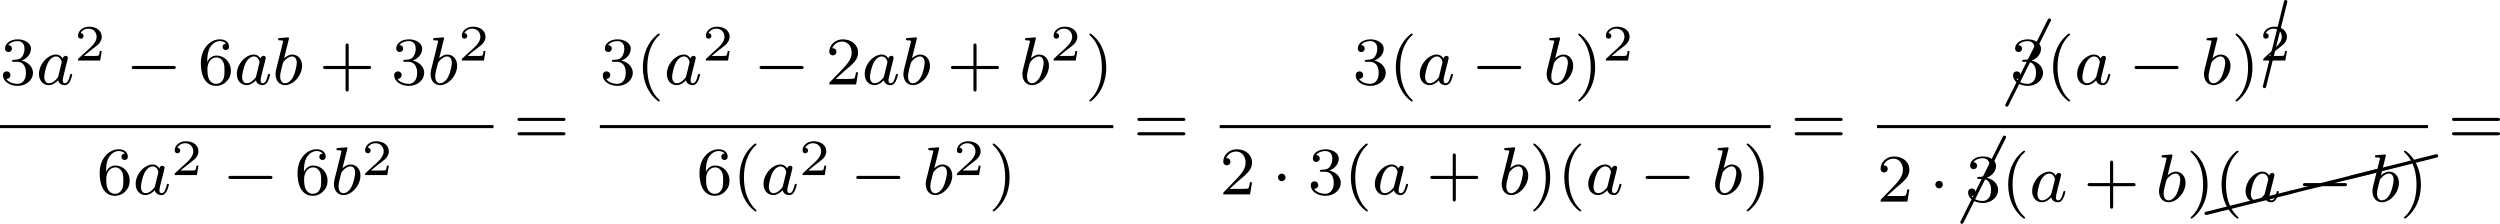
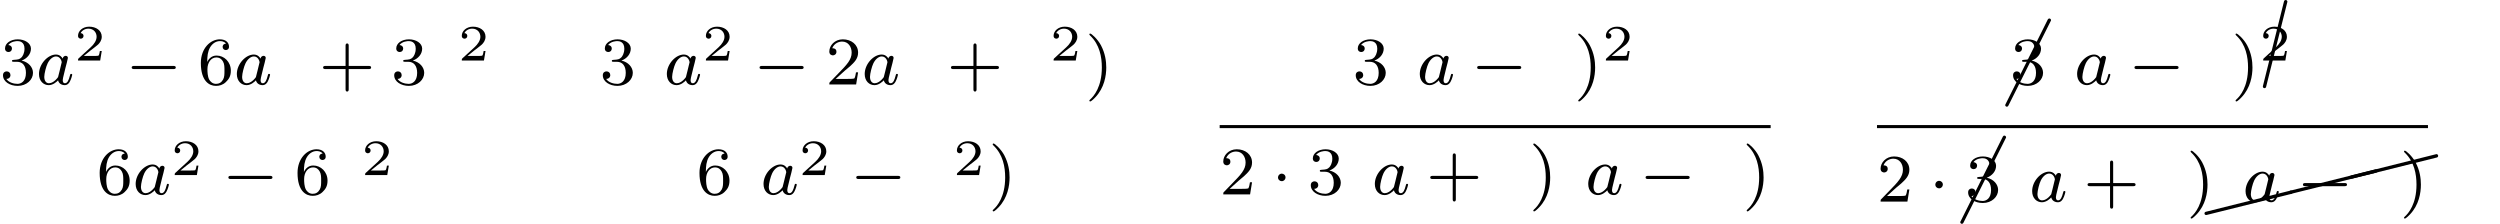
<svg xmlns="http://www.w3.org/2000/svg" xmlns:xlink="http://www.w3.org/1999/xlink" version="1.1" width="587.121pt" height="52.566pt" viewBox="31.945 114.064 587.121 52.566">
  <defs>
    <path id="g5-1" d="M5.151-9.873C5.171-9.893 5.181-9.923 5.181-9.963C5.181-10.072 5.091-10.162 4.981-10.162C4.902-10.162 4.832-10.112 4.802-10.042L-.169-.08C-.189-.06-.199-.03-.199 0C-.199 .11-.11 .199 0 .199C.07 .199 .139 .149 .169 .08L5.151-9.873Z" />
    <path id="g5-3" d="M2.68-9.913C2.68-9.923 2.69-9.943 2.69-9.963C2.69-10.072 2.6-10.162 2.491-10.162C2.391-10.162 2.311-10.092 2.291-10.002L-.189-.04V0C-.189 .11-.11 .189 0 .189C.09 .189 .169 .13 .189 .04L2.68-9.913Z" />
    <path id="g5-24" d="M10.002-2.291C10.092-2.311 10.162-2.391 10.162-2.491C10.162-2.6 10.072-2.69 9.963-2.69C9.943-2.69 9.923-2.68 9.913-2.68L-.04-.189C-.13-.169-.189-.09-.189 0C-.189 .11-.11 .189 0 .189H.04L10.002-2.291Z" />
    <path id="g0-0" d="M5.571-1.809C5.699-1.809 5.874-1.809 5.874-1.993S5.699-2.176 5.571-2.176H1.004C.877-2.176 .701-2.176 .701-1.993S.877-1.809 1.004-1.809H5.571Z" />
    <path id="g0-1" d="M1.618-1.993C1.618-2.264 1.395-2.439 1.18-2.439C.925-2.439 .733-2.232 .733-2C.733-1.73 .956-1.554 1.172-1.554C1.427-1.554 1.618-1.761 1.618-1.993Z" />
    <path id="g2-50" d="M3.216-1.118H2.995C2.983-1.034 2.923-.64 2.833-.574C2.792-.538 2.307-.538 2.224-.538H1.106L1.871-1.16C2.074-1.321 2.606-1.704 2.792-1.883C2.971-2.062 3.216-2.367 3.216-2.792C3.216-3.539 2.54-3.975 1.739-3.975C.968-3.975 .43-3.467 .43-2.905C.43-2.6 .687-2.564 .753-2.564C.903-2.564 1.076-2.672 1.076-2.887C1.076-3.019 .998-3.21 .735-3.21C.873-3.515 1.237-3.742 1.65-3.742C2.277-3.742 2.612-3.276 2.612-2.792C2.612-2.367 2.331-1.931 1.913-1.548L.496-.251C.436-.191 .43-.185 .43 0H3.031L3.216-1.118Z" />
    <path id="g1-97" d="M3.124-3.037C3.053-3.172 2.821-3.515 2.335-3.515C1.387-3.515 .343-2.407 .343-1.227C.343-.399 .877 .08 1.49 .08C2 .08 2.439-.327 2.582-.486C2.726 .064 3.268 .08 3.363 .08C3.73 .08 3.913-.223 3.977-.359C4.136-.646 4.248-1.108 4.248-1.14C4.248-1.188 4.216-1.243 4.121-1.243S4.009-1.196 3.961-.996C3.85-.558 3.698-.143 3.387-.143C3.204-.143 3.132-.295 3.132-.518C3.132-.654 3.204-.925 3.252-1.124S3.419-1.801 3.451-1.945L3.61-2.55C3.65-2.742 3.738-3.076 3.738-3.116C3.738-3.3 3.587-3.363 3.483-3.363C3.363-3.363 3.164-3.284 3.124-3.037ZM2.582-.861C2.184-.311 1.769-.143 1.514-.143C1.148-.143 .964-.478 .964-.893C.964-1.267 1.18-2.12 1.355-2.471C1.586-2.957 1.977-3.292 2.343-3.292C2.861-3.292 3.013-2.71 3.013-2.614C3.013-2.582 2.813-1.801 2.766-1.594C2.662-1.219 2.662-1.203 2.582-.861Z" />
-     <path id="g1-98" d="M1.945-5.292C1.953-5.308 1.977-5.412 1.977-5.42C1.977-5.46 1.945-5.531 1.849-5.531C1.817-5.531 1.57-5.507 1.387-5.491L.94-5.46C.765-5.444 .685-5.436 .685-5.292C.685-5.181 .797-5.181 .893-5.181C1.275-5.181 1.275-5.133 1.275-5.061C1.275-5.013 1.196-4.694 1.148-4.511L.454-1.737C.391-1.467 .391-1.347 .391-1.211C.391-.391 .893 .08 1.506 .08C2.487 .08 3.507-1.052 3.507-2.208C3.507-2.997 2.997-3.515 2.359-3.515C1.913-3.515 1.57-3.228 1.395-3.076L1.945-5.292ZM1.506-.143C1.219-.143 .933-.367 .933-.948C.933-1.164 .964-1.363 1.06-1.745C1.116-1.977 1.172-2.2 1.235-2.431C1.275-2.574 1.275-2.59 1.371-2.71C1.642-3.045 2-3.292 2.335-3.292C2.734-3.292 2.885-2.901 2.885-2.542C2.885-2.248 2.71-1.395 2.471-.925C2.264-.494 1.881-.143 1.506-.143Z" />
-     <path id="g4-40" d="M2.654 1.993C2.718 1.993 2.813 1.993 2.813 1.897C2.813 1.865 2.805 1.857 2.702 1.753C1.61 .725 1.339-.757 1.339-1.993C1.339-4.288 2.287-5.364 2.694-5.731C2.805-5.834 2.813-5.842 2.813-5.882S2.782-5.978 2.702-5.978C2.574-5.978 2.176-5.571 2.112-5.499C1.044-4.384 .821-2.949 .821-1.993C.821-.207 1.57 1.227 2.654 1.993Z" />
    <path id="g4-41" d="M2.463-1.993C2.463-2.75 2.335-3.658 1.841-4.599C1.451-5.332 .725-5.978 .582-5.978C.502-5.978 .478-5.922 .478-5.882C.478-5.85 .478-5.834 .574-5.738C1.69-4.678 1.945-3.22 1.945-1.993C1.945 .295 .996 1.379 .59 1.745C.486 1.849 .478 1.857 .478 1.897S.502 1.993 .582 1.993C.709 1.993 1.108 1.586 1.172 1.514C2.24 .399 2.463-1.036 2.463-1.993Z" />
    <path id="g4-43" d="M3.475-1.809H5.818C5.93-1.809 6.105-1.809 6.105-1.993S5.93-2.176 5.818-2.176H3.475V-4.527C3.475-4.639 3.475-4.814 3.292-4.814S3.108-4.639 3.108-4.527V-2.176H.757C.646-2.176 .47-2.176 .47-1.993S.646-1.809 .757-1.809H3.108V.542C3.108 .654 3.108 .829 3.292 .829S3.475 .654 3.475 .542V-1.809Z" />
    <path id="g4-50" d="M2.248-1.626C2.375-1.745 2.71-2.008 2.837-2.12C3.332-2.574 3.802-3.013 3.802-3.738C3.802-4.686 3.005-5.3 2.008-5.3C1.052-5.3 .422-4.575 .422-3.866C.422-3.475 .733-3.419 .845-3.419C1.012-3.419 1.259-3.539 1.259-3.842C1.259-4.256 .861-4.256 .765-4.256C.996-4.838 1.53-5.037 1.921-5.037C2.662-5.037 3.045-4.407 3.045-3.738C3.045-2.909 2.463-2.303 1.522-1.339L.518-.303C.422-.215 .422-.199 .422 0H3.571L3.802-1.427H3.555C3.531-1.267 3.467-.869 3.371-.717C3.324-.654 2.718-.654 2.59-.654H1.172L2.248-1.626Z" />
    <path id="g4-51" d="M2.016-2.662C2.646-2.662 3.045-2.2 3.045-1.363C3.045-.367 2.479-.072 2.056-.072C1.618-.072 1.02-.231 .741-.654C1.028-.654 1.227-.837 1.227-1.1C1.227-1.355 1.044-1.538 .789-1.538C.574-1.538 .351-1.403 .351-1.084C.351-.327 1.164 .167 2.072 .167C3.132 .167 3.873-.566 3.873-1.363C3.873-2.024 3.347-2.63 2.534-2.805C3.164-3.029 3.634-3.571 3.634-4.208S2.917-5.3 2.088-5.3C1.235-5.3 .59-4.838 .59-4.232C.59-3.937 .789-3.81 .996-3.81C1.243-3.81 1.403-3.985 1.403-4.216C1.403-4.511 1.148-4.623 .972-4.631C1.307-5.069 1.921-5.093 2.064-5.093C2.271-5.093 2.877-5.029 2.877-4.208C2.877-3.65 2.646-3.316 2.534-3.188C2.295-2.941 2.112-2.925 1.626-2.893C1.474-2.885 1.411-2.877 1.411-2.774C1.411-2.662 1.482-2.662 1.618-2.662H2.016Z" />
    <path id="g4-54" d="M1.1-2.638C1.1-3.3 1.156-3.881 1.443-4.368C1.682-4.766 2.088-5.093 2.59-5.093C2.75-5.093 3.116-5.069 3.3-4.79C2.941-4.774 2.909-4.503 2.909-4.415C2.909-4.176 3.092-4.041 3.284-4.041C3.427-4.041 3.658-4.129 3.658-4.431C3.658-4.91 3.3-5.3 2.582-5.3C1.474-5.3 .351-4.248 .351-2.527C.351-.367 1.355 .167 2.128 .167C2.511 .167 2.925 .064 3.284-.279C3.602-.59 3.873-.925 3.873-1.618C3.873-2.662 3.084-3.395 2.2-3.395C1.626-3.395 1.283-3.029 1.1-2.638ZM2.128-.072C1.706-.072 1.443-.367 1.323-.59C1.14-.948 1.124-1.49 1.124-1.793C1.124-2.582 1.554-3.172 2.168-3.172C2.566-3.172 2.805-2.965 2.957-2.686C3.124-2.391 3.124-2.032 3.124-1.626S3.124-.869 2.965-.582C2.758-.215 2.479-.072 2.128-.072Z" />
-     <path id="g4-61" d="M5.826-2.654C5.946-2.654 6.105-2.654 6.105-2.837S5.914-3.021 5.794-3.021H.781C.662-3.021 .47-3.021 .47-2.837S.63-2.654 .749-2.654H5.826ZM5.794-.964C5.914-.964 6.105-.964 6.105-1.148S5.946-1.331 5.826-1.331H.749C.63-1.331 .47-1.331 .47-1.148S.662-.964 .781-.964H5.794Z" />
  </defs>
  <g id="page3" transform="matrix(2 0 0 2 0 0)">
    <use x="15.973" y="66.951" xlink:href="#g4-51" />
    <use x="20.207" y="66.951" xlink:href="#g1-97" />
    <use x="24.705" y="64.139" xlink:href="#g2-50" />
    <use x="30.738" y="66.951" xlink:href="#g0-0" />
    <use x="39.206" y="66.951" xlink:href="#g4-54" />
    <use x="43.44" y="66.951" xlink:href="#g1-97" />
    <use x="47.938" y="66.951" xlink:href="#g1-98" />
    <use x="53.443" y="66.951" xlink:href="#g4-43" />
    <use x="61.911" y="66.951" xlink:href="#g4-51" />
    <use x="66.145" y="66.951" xlink:href="#g1-98" />
    <use x="69.768" y="64.139" xlink:href="#g2-50" />
-     <rect x="15.973" y="71.718" height=".359" width="57.946" />
    <use x="27.325" y="79.861" xlink:href="#g4-54" />
    <use x="31.559" y="79.861" xlink:href="#g1-97" />
    <use x="36.057" y="77.592" xlink:href="#g2-50" />
    <use x="42.09" y="79.861" xlink:href="#g0-0" />
    <use x="50.559" y="79.861" xlink:href="#g4-54" />
    <use x="54.793" y="79.861" xlink:href="#g1-98" />
    <use x="58.415" y="77.592" xlink:href="#g2-50" />
    <use x="76.271" y="73.89" xlink:href="#g4-61" />
    <use x="86.406" y="66.951" xlink:href="#g4-51" />
    <use x="90.64" y="66.951" xlink:href="#g4-40" />
    <use x="93.933" y="66.951" xlink:href="#g1-97" />
    <use x="98.431" y="64.139" xlink:href="#g2-50" />
    <use x="104.464" y="66.951" xlink:href="#g0-0" />
    <use x="112.932" y="66.951" xlink:href="#g4-50" />
    <use x="117.167" y="66.951" xlink:href="#g1-97" />
    <use x="121.665" y="66.951" xlink:href="#g1-98" />
    <use x="127.169" y="66.951" xlink:href="#g4-43" />
    <use x="135.637" y="66.951" xlink:href="#g1-98" />
    <use x="139.26" y="64.139" xlink:href="#g2-50" />
    <use x="143.411" y="66.951" xlink:href="#g4-41" />
-     <rect x="86.406" y="71.718" height=".359" width="60.299" />
    <use x="97.758" y="79.861" xlink:href="#g4-54" />
    <use x="101.992" y="79.861" xlink:href="#g4-40" />
    <use x="105.286" y="79.861" xlink:href="#g1-97" />
    <use x="109.784" y="77.592" xlink:href="#g2-50" />
    <use x="115.817" y="79.861" xlink:href="#g0-0" />
    <use x="124.285" y="79.861" xlink:href="#g1-98" />
    <use x="127.907" y="77.592" xlink:href="#g2-50" />
    <use x="132.059" y="79.861" xlink:href="#g4-41" />
    <use x="149.057" y="73.89" xlink:href="#g4-61" />
    <use x="174.819" y="66.951" xlink:href="#g4-51" />
    <use x="179.053" y="66.951" xlink:href="#g4-40" />
    <use x="182.347" y="66.951" xlink:href="#g1-97" />
    <use x="188.727" y="66.951" xlink:href="#g0-0" />
    <use x="197.195" y="66.951" xlink:href="#g1-98" />
    <use x="200.817" y="66.951" xlink:href="#g4-41" />
    <use x="204.111" y="64.139" xlink:href="#g2-50" />
    <rect x="159.191" y="71.718" height=".359" width="64.699" />
    <use x="159.191" y="79.861" xlink:href="#g4-50" />
    <use x="165.307" y="79.861" xlink:href="#g0-1" />
    <use x="169.541" y="79.861" xlink:href="#g4-51" />
    <use x="173.775" y="79.861" xlink:href="#g4-40" />
    <use x="177.069" y="79.861" xlink:href="#g1-97" />
    <use x="183.448" y="79.861" xlink:href="#g4-43" />
    <use x="191.917" y="79.861" xlink:href="#g1-98" />
    <use x="195.539" y="79.861" xlink:href="#g4-41" />
    <use x="198.833" y="79.861" xlink:href="#g4-40" />
    <use x="202.126" y="79.861" xlink:href="#g1-97" />
    <use x="208.506" y="79.861" xlink:href="#g0-0" />
    <use x="216.974" y="79.861" xlink:href="#g1-98" />
    <use x="220.597" y="79.861" xlink:href="#g4-41" />
    <use x="226.242" y="73.89" xlink:href="#g4-61" />
    <use x="251.631" y="69.364" xlink:href="#g5-1" />
    <use x="252.005" y="66.951" xlink:href="#g4-51" />
    <use x="256.239" y="66.951" xlink:href="#g4-40" />
    <use x="259.532" y="66.951" xlink:href="#g1-97" />
    <use x="265.912" y="66.951" xlink:href="#g0-0" />
    <use x="274.381" y="66.951" xlink:href="#g1-98" />
    <use x="278.003" y="66.951" xlink:href="#g4-41" />
    <use x="281.878" y="67.194" xlink:href="#g5-3" />
    <use x="281.296" y="64.139" xlink:href="#g2-50" />
    <rect x="236.377" y="71.718" height=".359" width="64.699" />
    <use x="236.377" y="80.703" xlink:href="#g4-50" />
    <use x="242.493" y="80.703" xlink:href="#g0-1" />
    <use x="246.353" y="83.116" xlink:href="#g5-1" />
    <use x="246.727" y="80.703" xlink:href="#g4-51" />
    <use x="250.961" y="80.703" xlink:href="#g4-40" />
    <use x="254.254" y="80.703" xlink:href="#g1-97" />
    <use x="260.634" y="80.703" xlink:href="#g4-43" />
    <use x="269.103" y="80.703" xlink:href="#g1-98" />
    <use x="272.725" y="80.703" xlink:href="#g4-41" />
    <use x="275.022" y="82.091" xlink:href="#g5-24" />
    <use x="284.985" y="79.6" xlink:href="#g5-24" />
    <use x="292.109" y="77.82" xlink:href="#g5-24" />
    <use x="276.018" y="80.703" xlink:href="#g4-40" />
    <use x="279.312" y="80.703" xlink:href="#g1-97" />
    <use x="285.692" y="80.703" xlink:href="#g0-0" />
    <use x="294.16" y="80.703" xlink:href="#g1-98" />
    <use x="297.782" y="80.703" xlink:href="#g4-41" />
    <use x="303.428" y="73.89" xlink:href="#g4-61" />
  </g>
</svg>